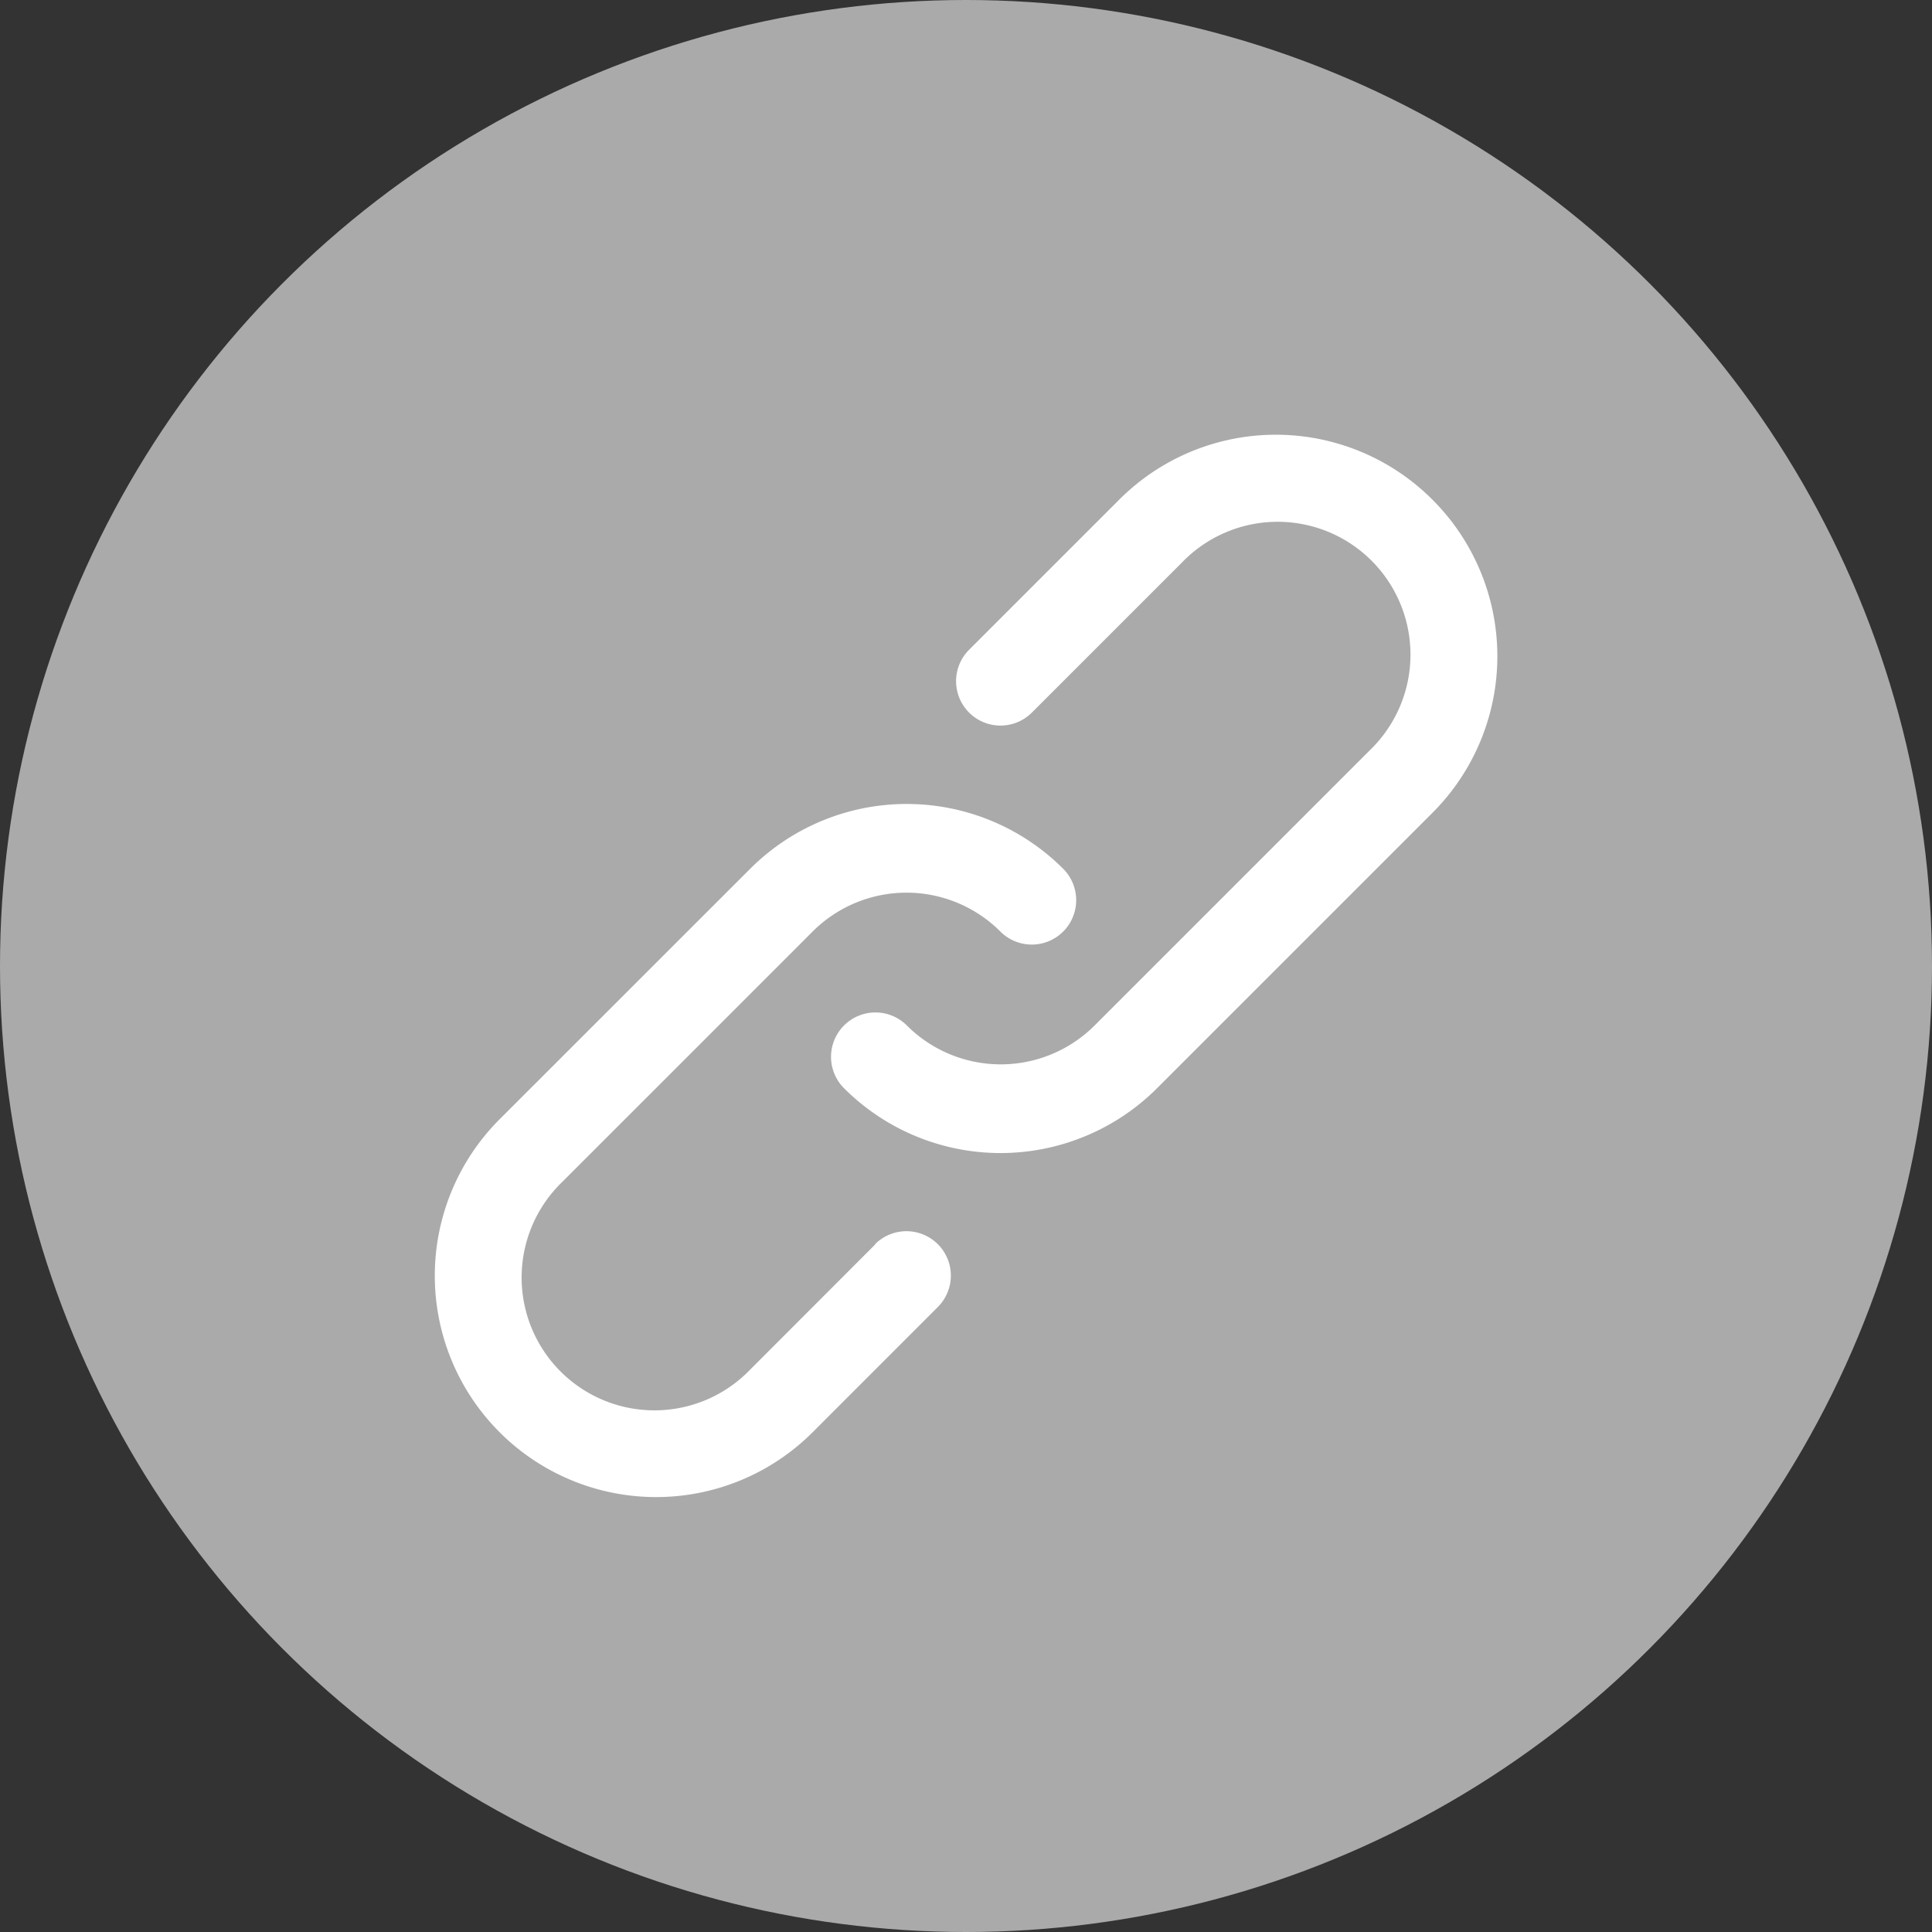
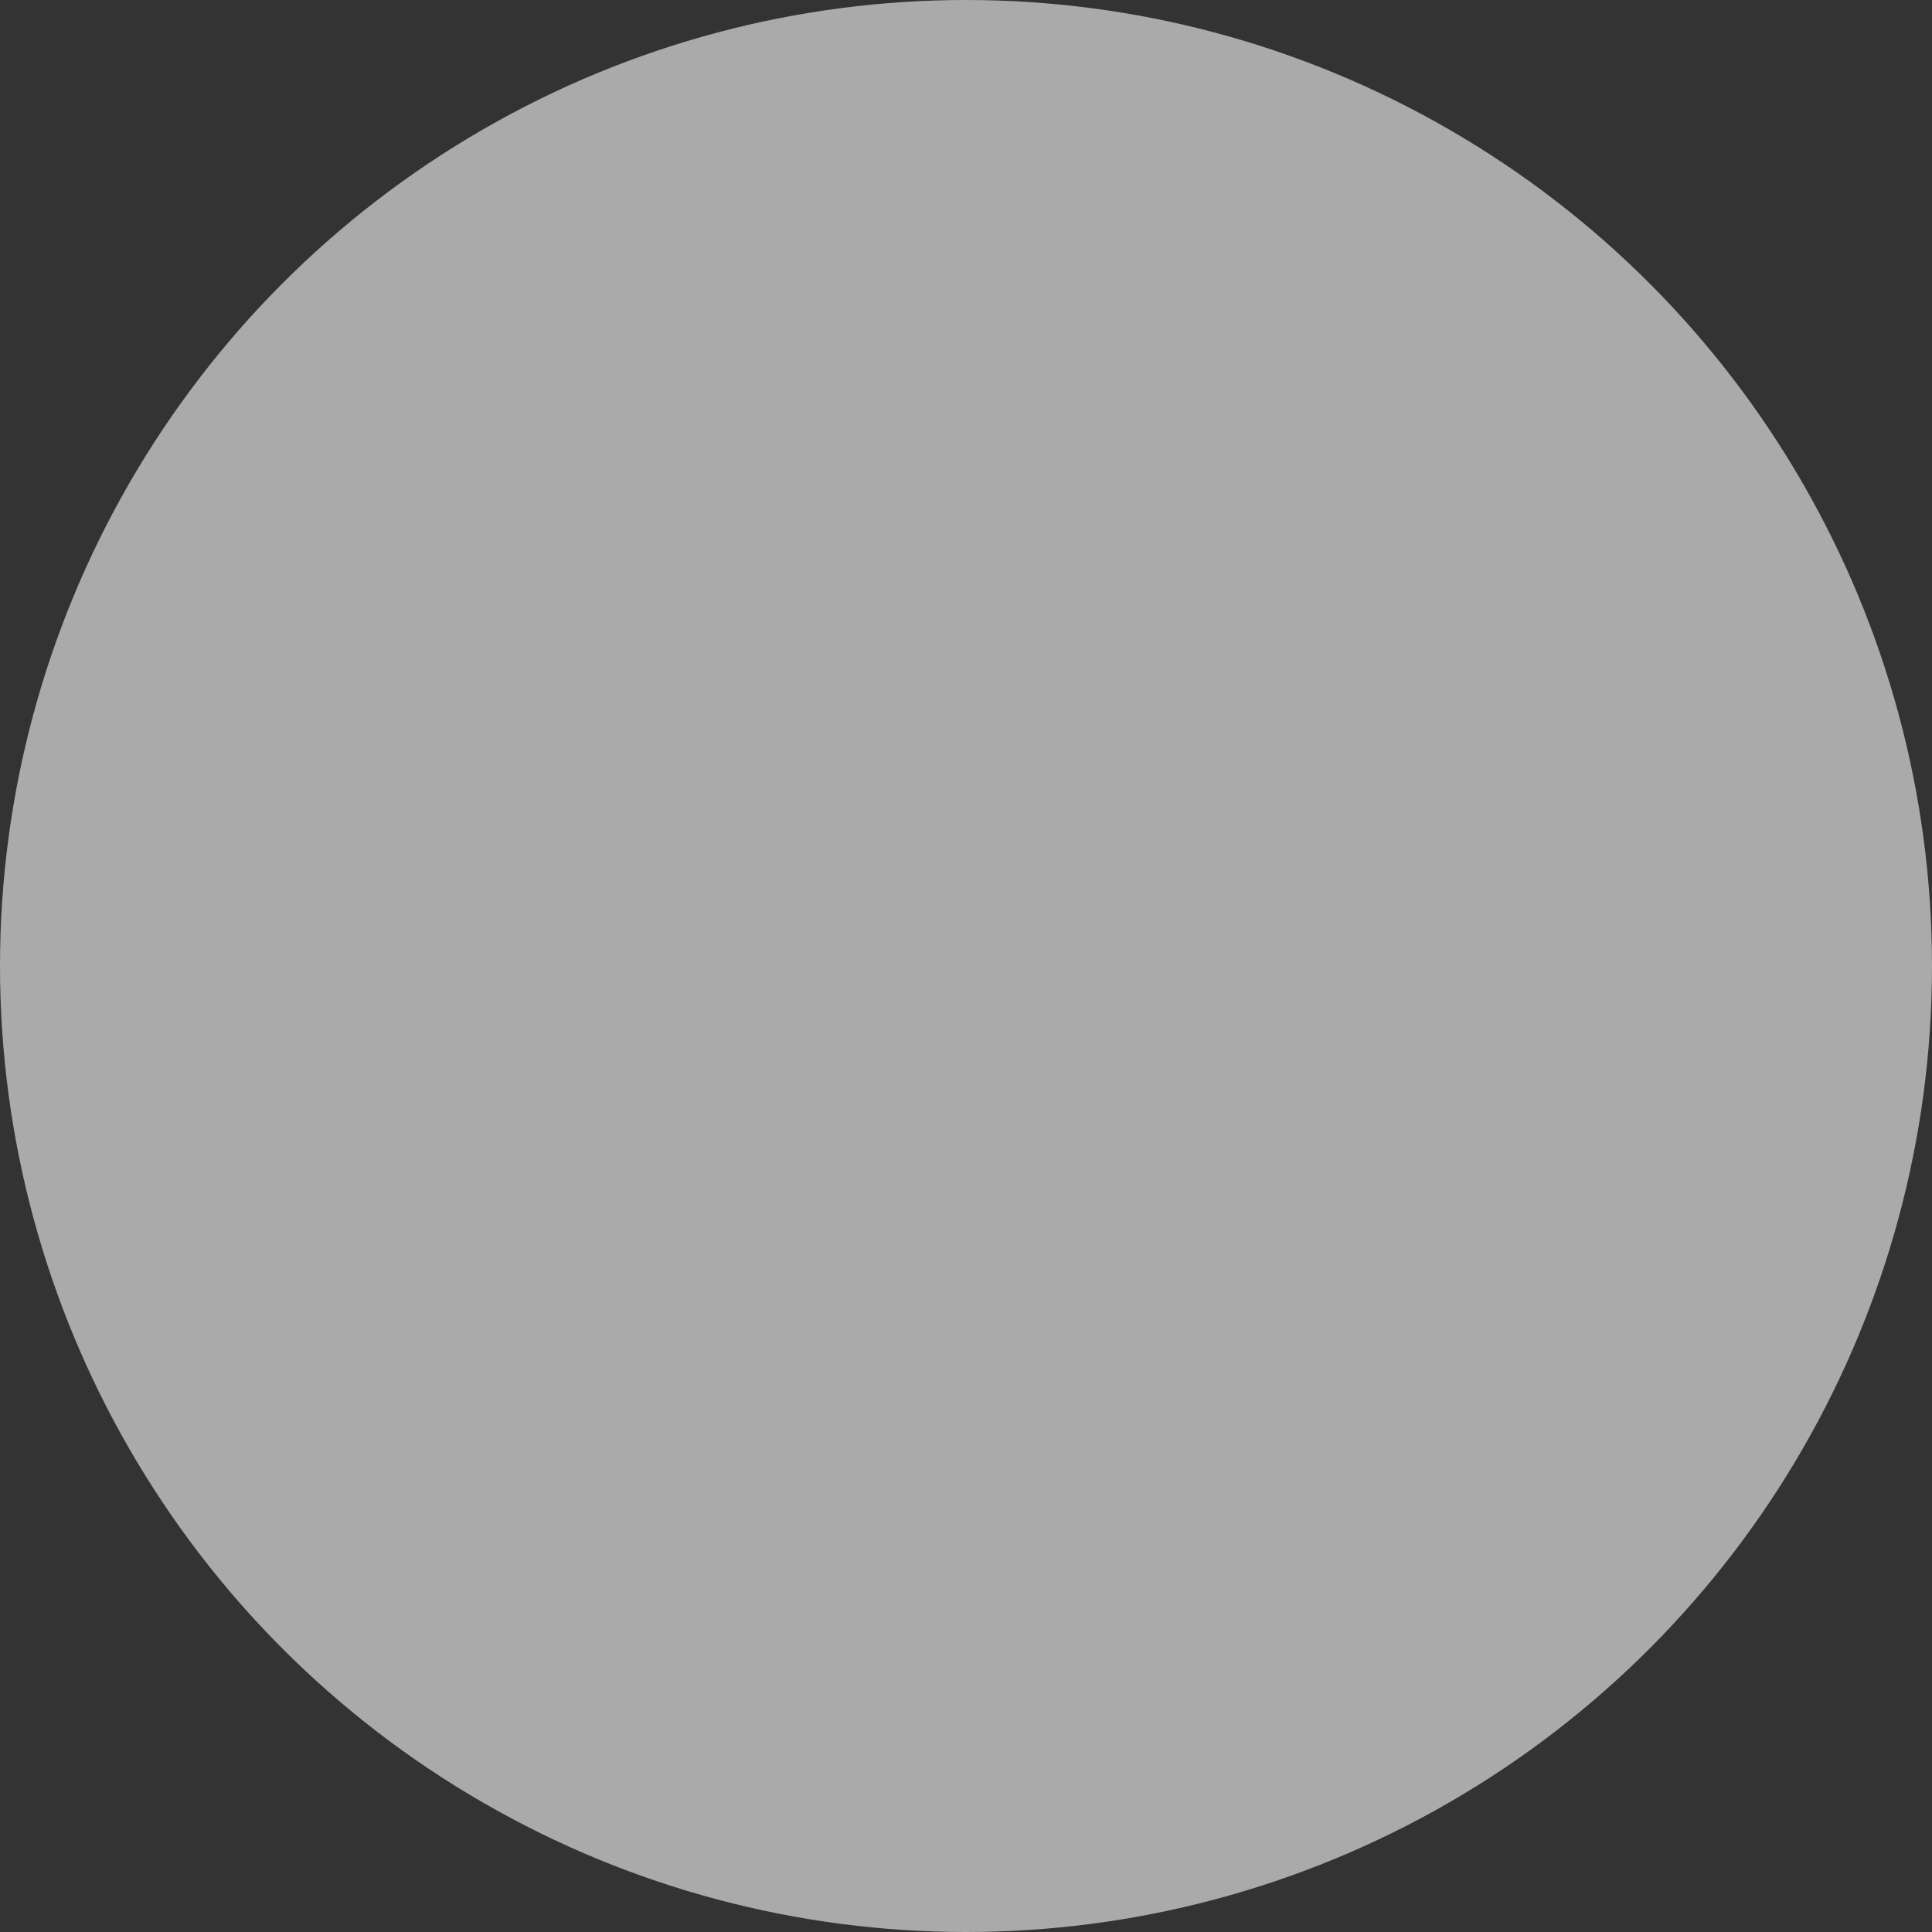
<svg xmlns="http://www.w3.org/2000/svg" width="40" height="40" viewBox="0 0 40 40">
  <rect x="0" y="0" width="40" height="40" fill="#333333" stroke="none" />
  <g>
    <circle cx="20" cy="20" r="20" fill="#aaa" />
    <g>
-       <path d="M18.12,25.765,15.528,28.36a2.75,2.75,0,1,1-3.889-3.888l5.185-5.185a2.749,2.749,0,0,1,3.888,0h0a.919.919,0,1,0,1.3-1.3,4.583,4.583,0,0,0-6.48,0h0l-5.188,5.186a4.582,4.582,0,1,0,6.481,6.48h0l2.592-2.593a.919.919,0,1,0-1.3-1.3h0Z" fill="#fff" />
-       <path d="M29.655,10.343a4.582,4.582,0,0,0-6.481,0l-3.11,3.11a.919.919,0,1,0,1.3,1.3l3.11-3.11a2.75,2.75,0,1,1,3.889,3.888l-5.7,5.7a2.749,2.749,0,0,1-3.888,0h0a.919.919,0,0,0-1.3,1.3h0a4.583,4.583,0,0,0,6.48,0h0l5.7-5.7a4.582,4.582,0,0,0,.008-6.48Z" fill="#fff" />
-     </g>
+       </g>
  </g>
</svg>